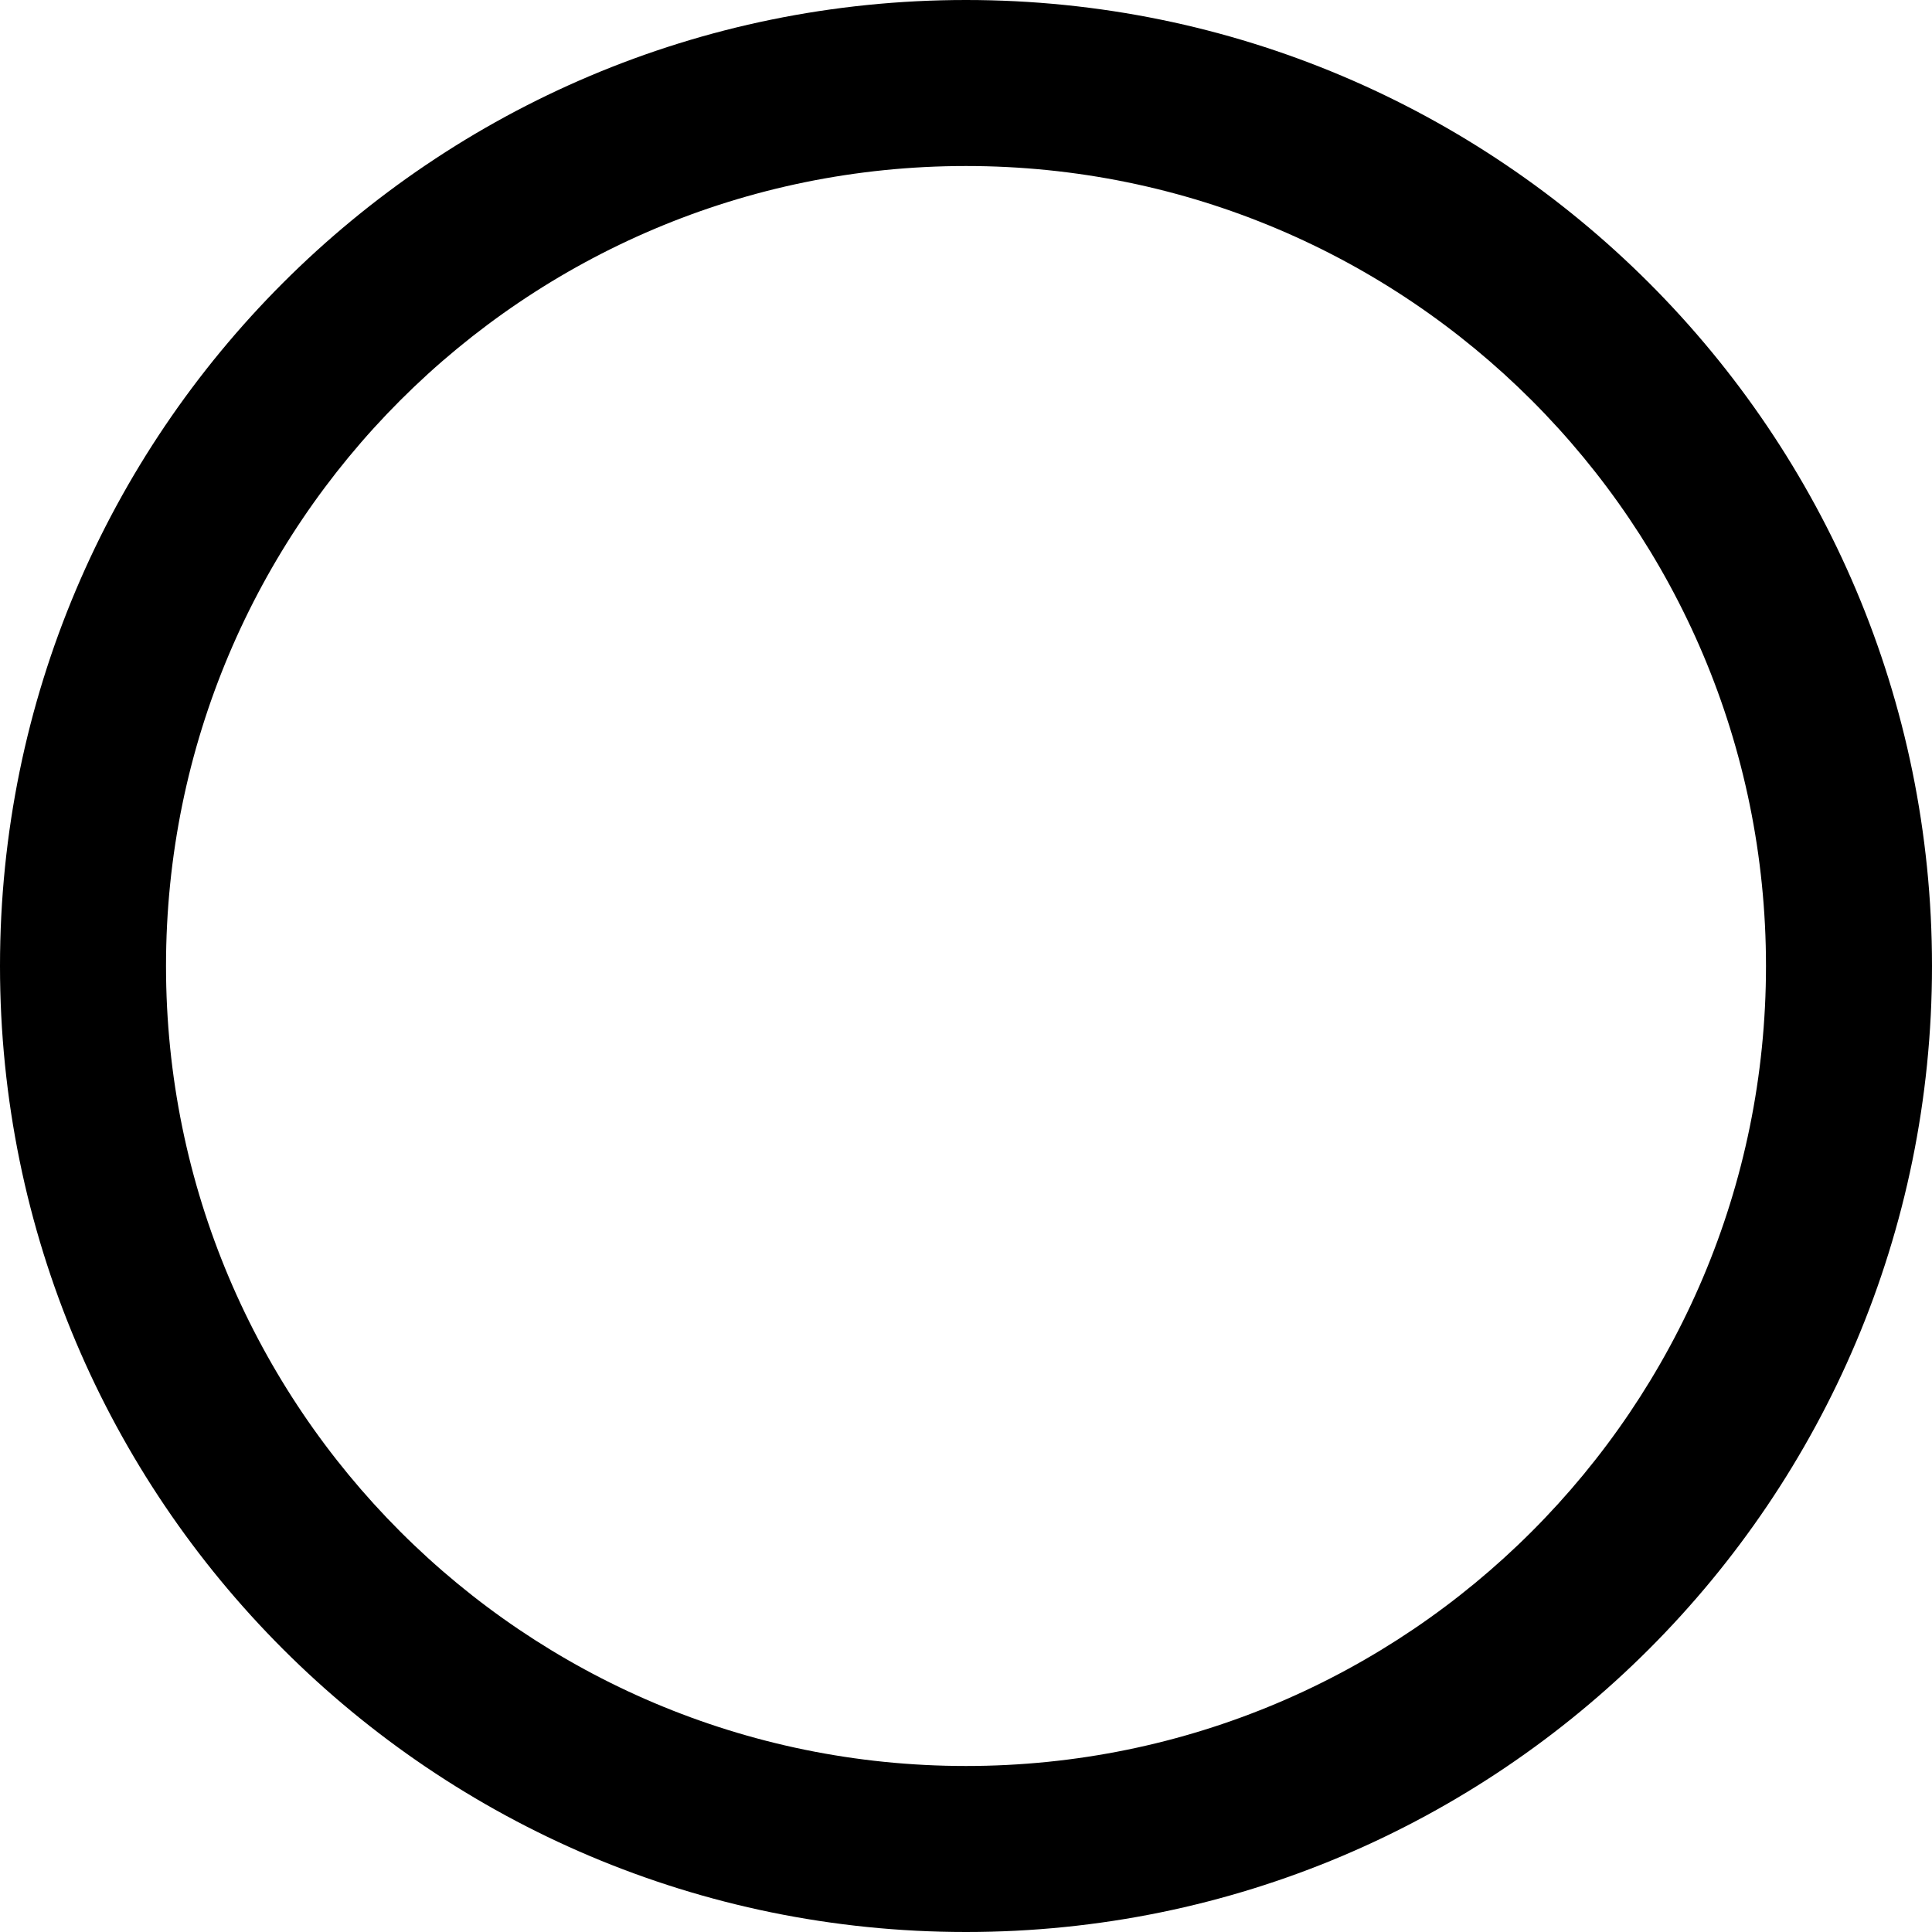
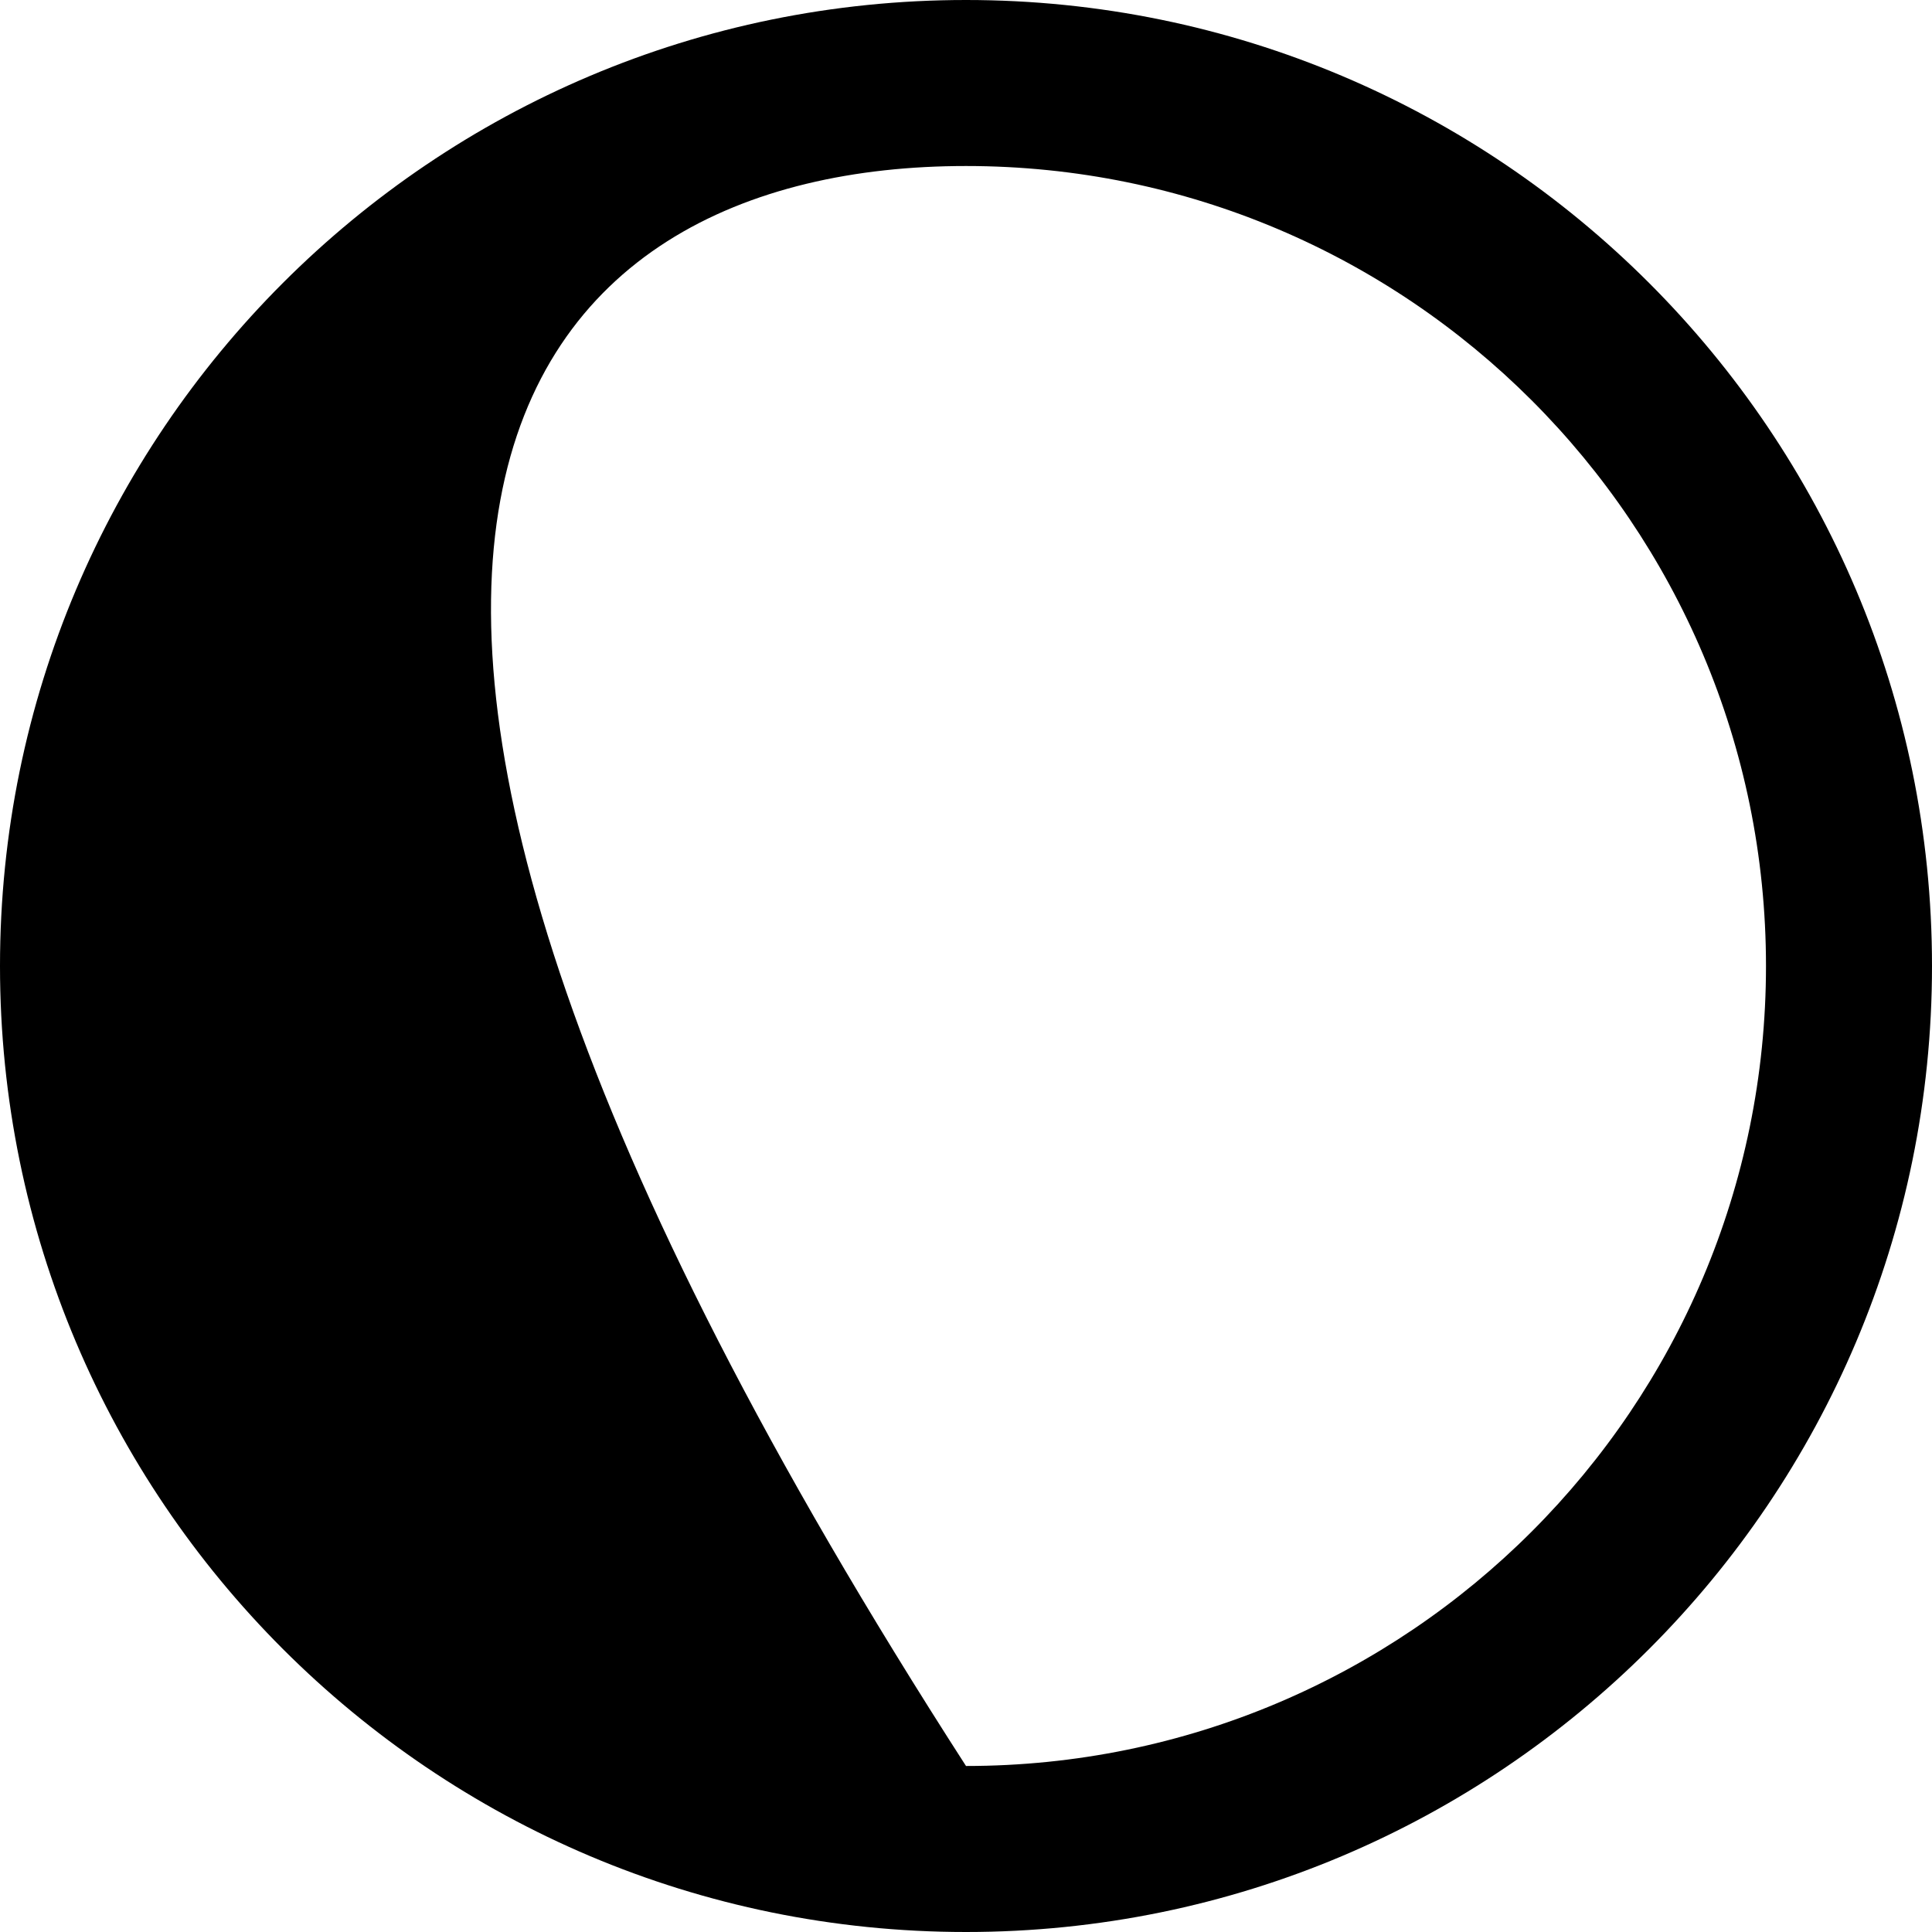
<svg xmlns="http://www.w3.org/2000/svg" width="14" height="14" viewBox="0 0 14 14" fill="none">
-   <path fill-rule="evenodd" clip-rule="evenodd" d="M0 7C0 10.866 3.134 14 7 14C10.866 14 14 10.866 14 7C14 3.134 10.866 0 7 0C3.134 0 0 3.134 0 7ZM12.797 7C12.797 10.201 10.201 12.797 7 12.797C3.798 12.797 1.203 10.201 1.203 7C1.203 3.798 3.798 1.203 7 1.203C10.201 1.203 12.797 3.798 12.797 7Z" fill="black" />
+   <path fill-rule="evenodd" clip-rule="evenodd" d="M0 7C0 10.866 3.134 14 7 14C10.866 14 14 10.866 14 7C14 3.134 10.866 0 7 0C3.134 0 0 3.134 0 7ZM12.797 7C12.797 10.201 10.201 12.797 7 12.797C1.203 3.798 3.798 1.203 7 1.203C10.201 1.203 12.797 3.798 12.797 7Z" fill="black" />
</svg>